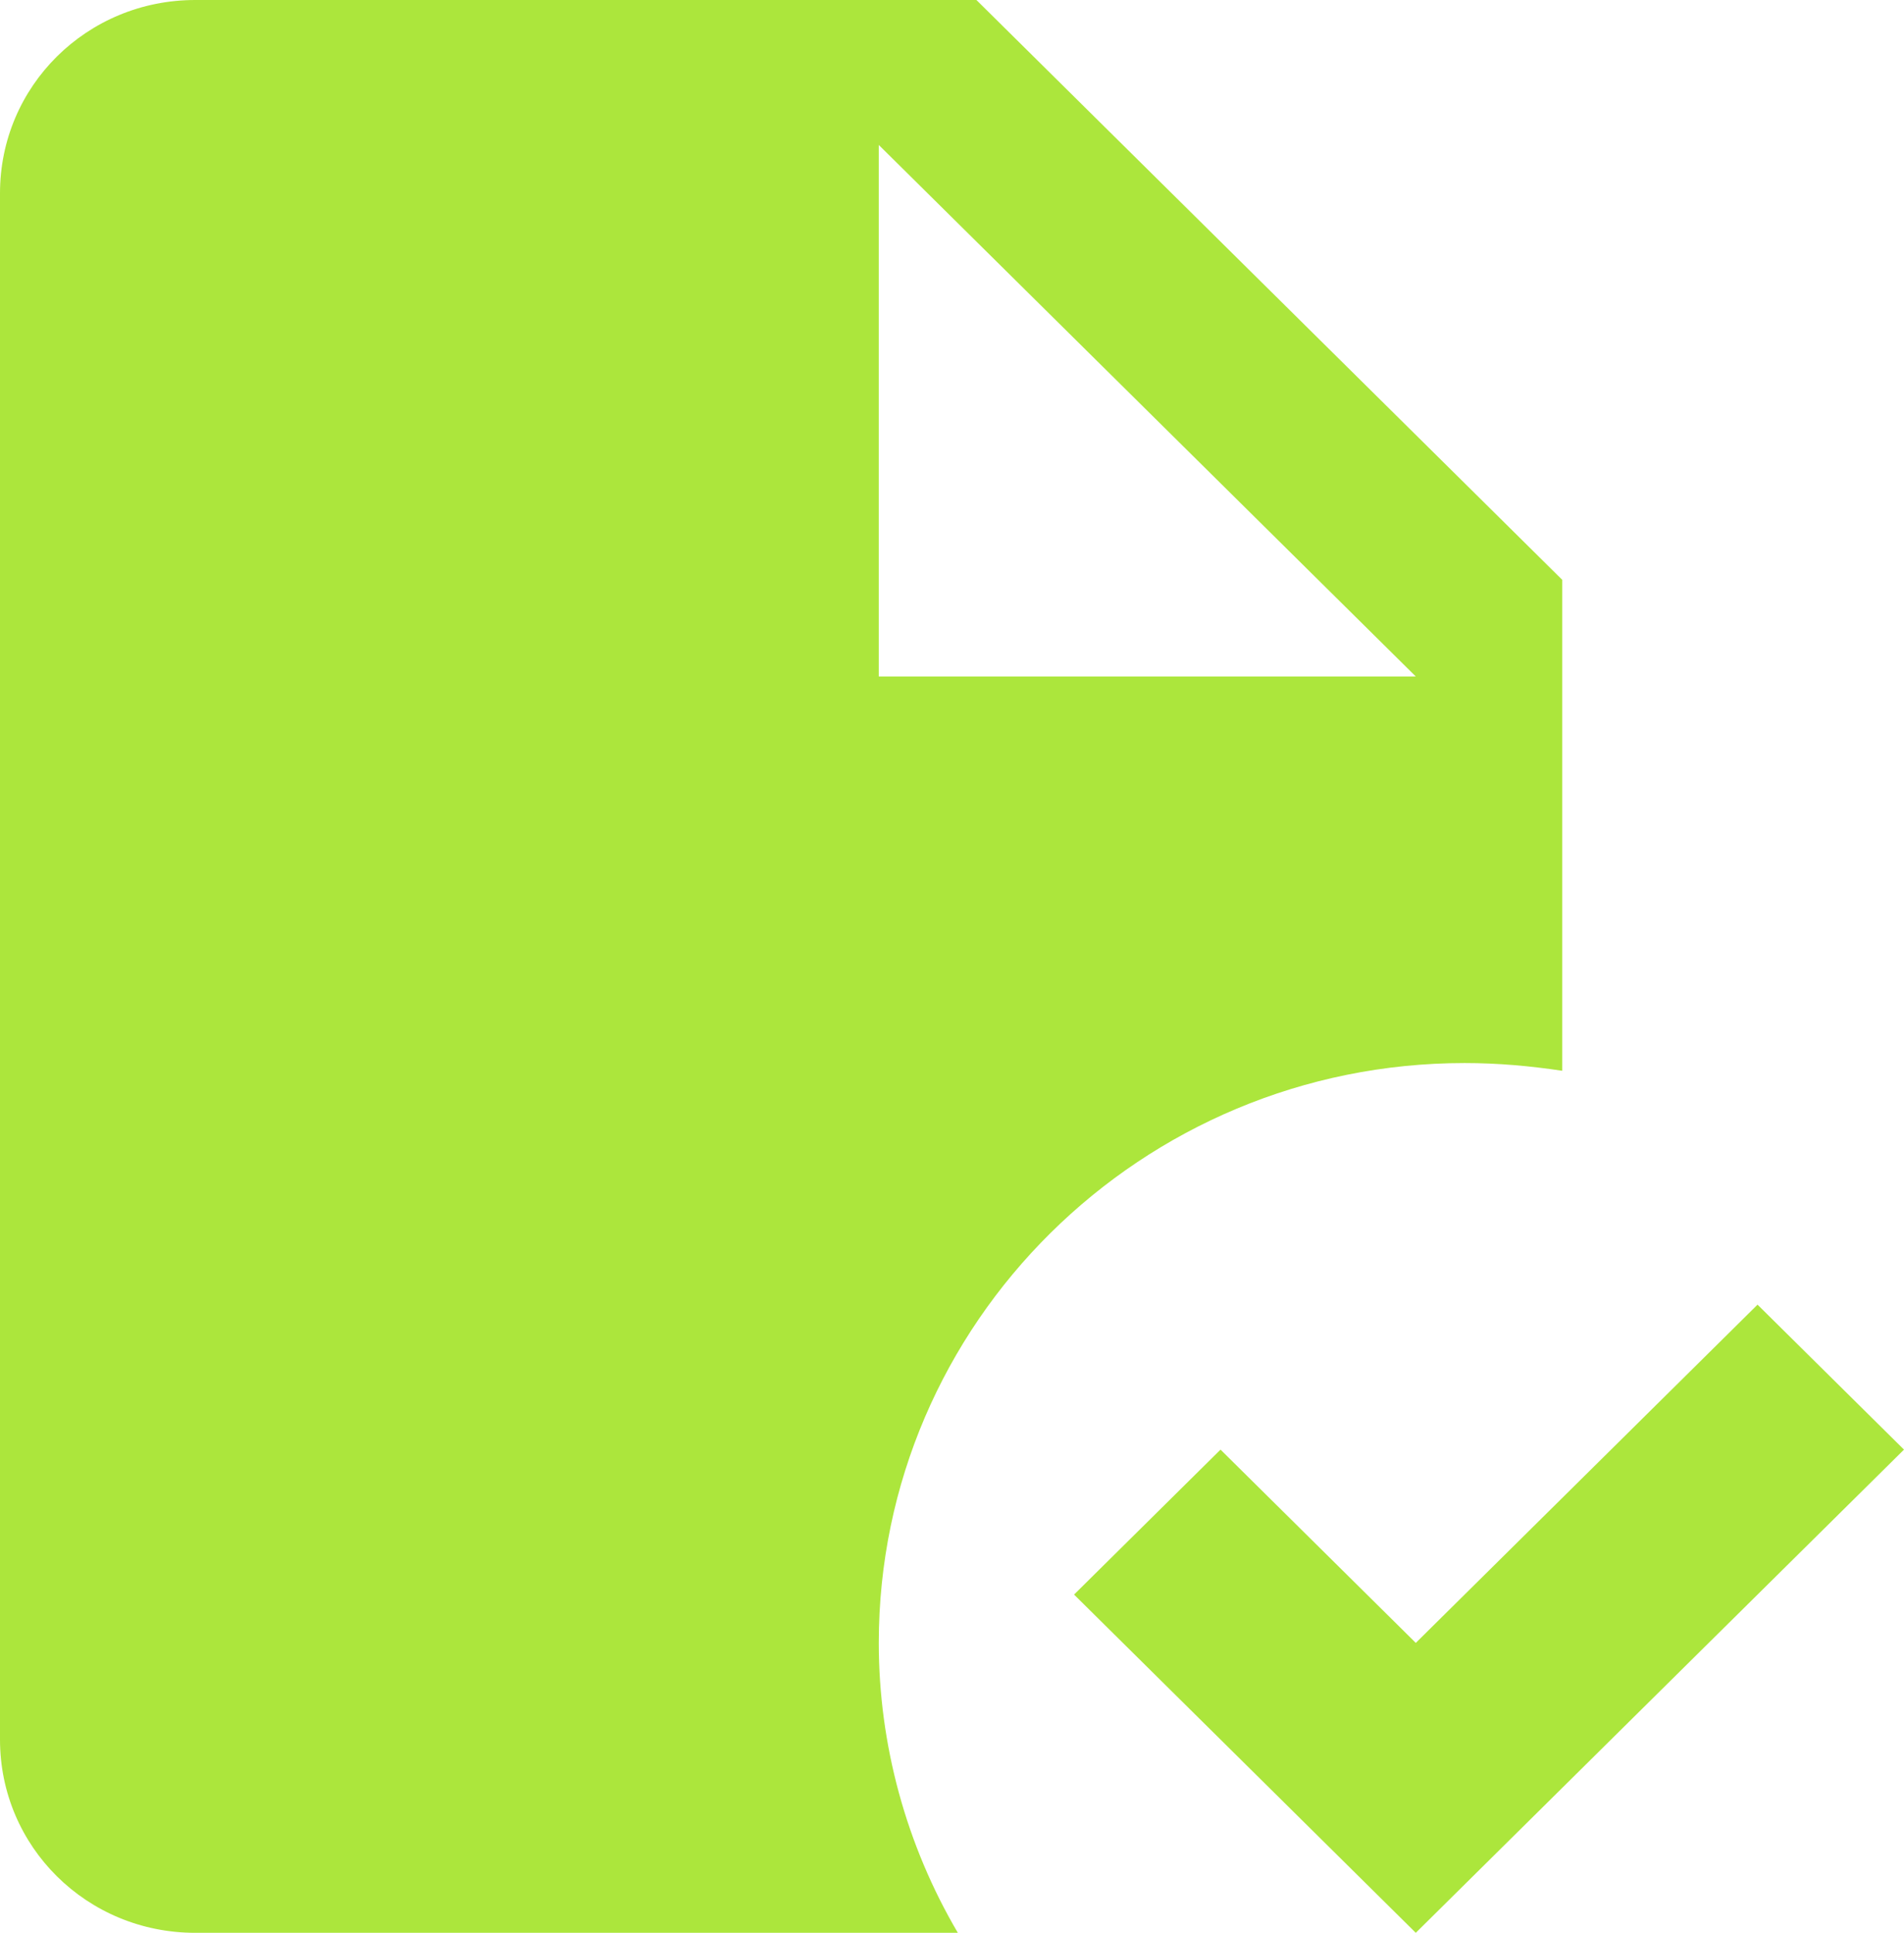
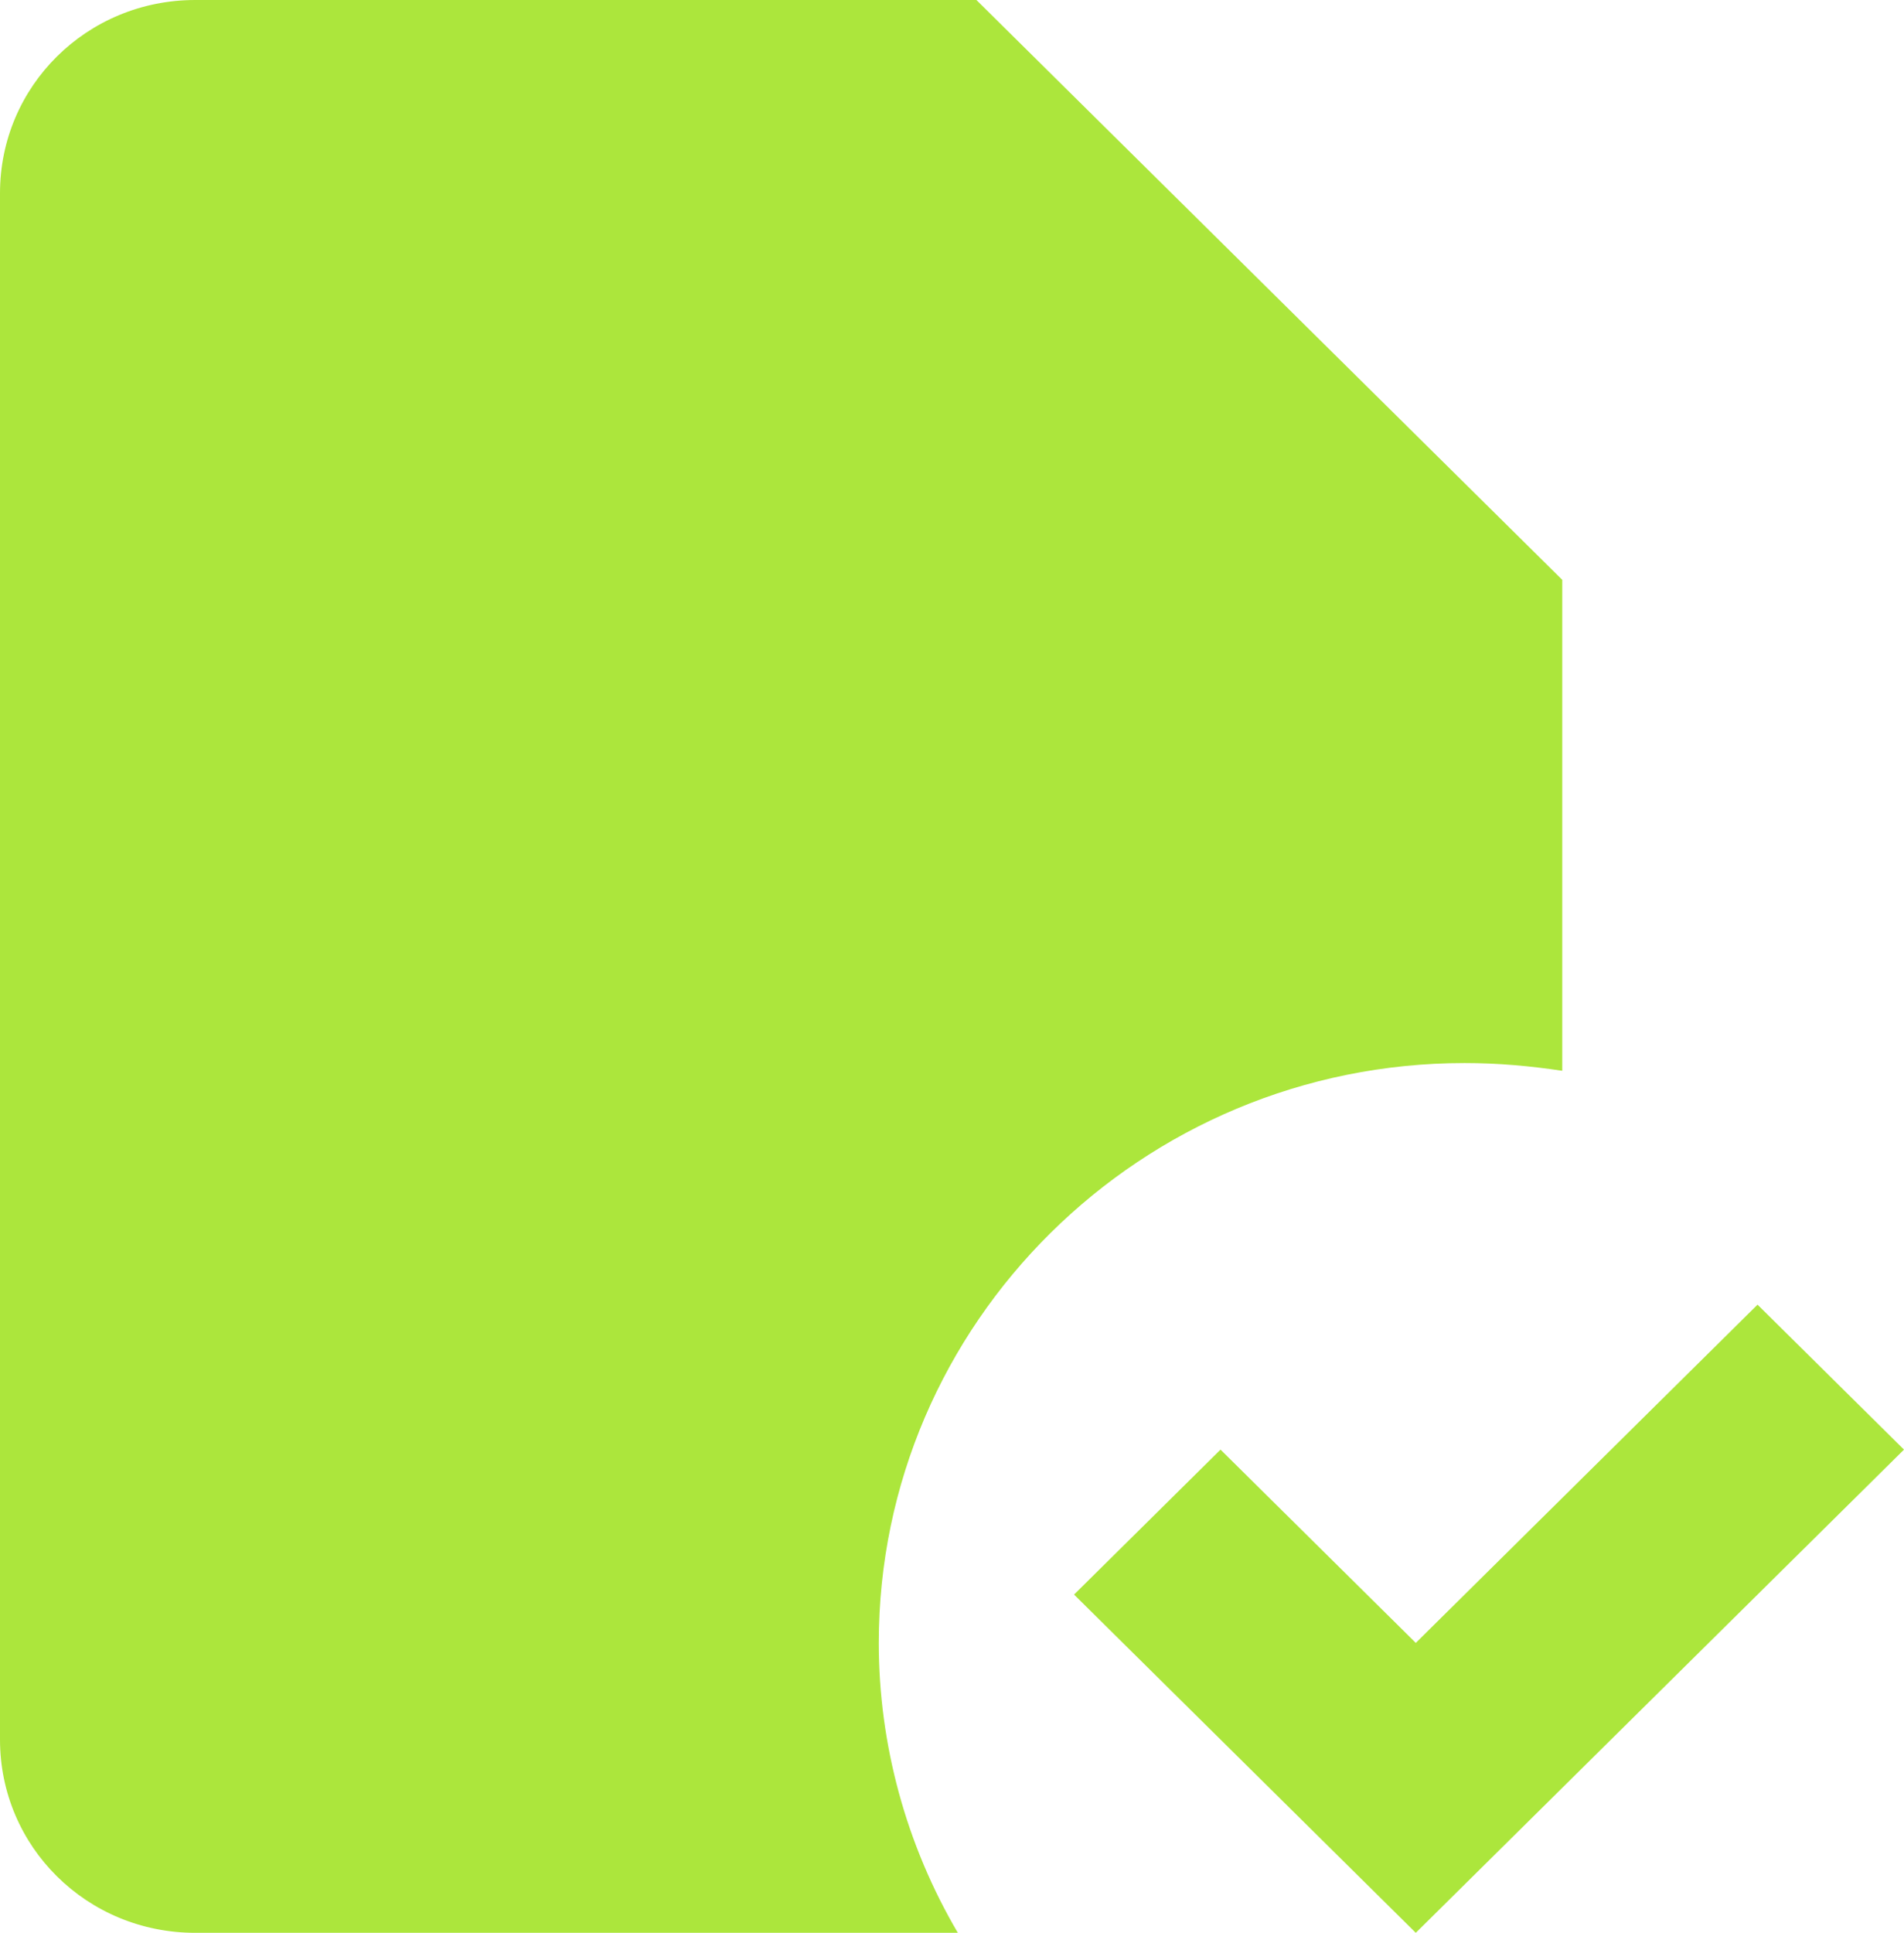
<svg xmlns="http://www.w3.org/2000/svg" width="68" height="69" viewBox="0 0 68 69" fill="none">
-   <path d="M68 51.75L50.564 69L38.359 56.925L43.59 51.75L50.564 58.65L62.769 46.575L68 51.75ZM6.974 0C3.104 0 0 3.071 0 6.9V62.1C0 65.93 3.104 69 6.974 69H34.209C32.361 65.861 31.385 62.273 31.385 58.65C31.385 47.23 40.765 37.95 52.308 37.95C53.493 37.95 54.644 38.053 55.795 38.226V20.7L34.872 0M31.385 5.175L50.564 24.15H31.385V5.175Z" fill="#ACE63C" />
+   <path d="M68 51.75L50.564 69L38.359 56.925L43.59 51.75L50.564 58.65L62.769 46.575L68 51.75ZM6.974 0C3.104 0 0 3.071 0 6.9V62.1C0 65.93 3.104 69 6.974 69H34.209C32.361 65.861 31.385 62.273 31.385 58.65C31.385 47.23 40.765 37.95 52.308 37.95C53.493 37.95 54.644 38.053 55.795 38.226V20.7L34.872 0M31.385 5.175H31.385V5.175Z" fill="#ACE63C" />
</svg>